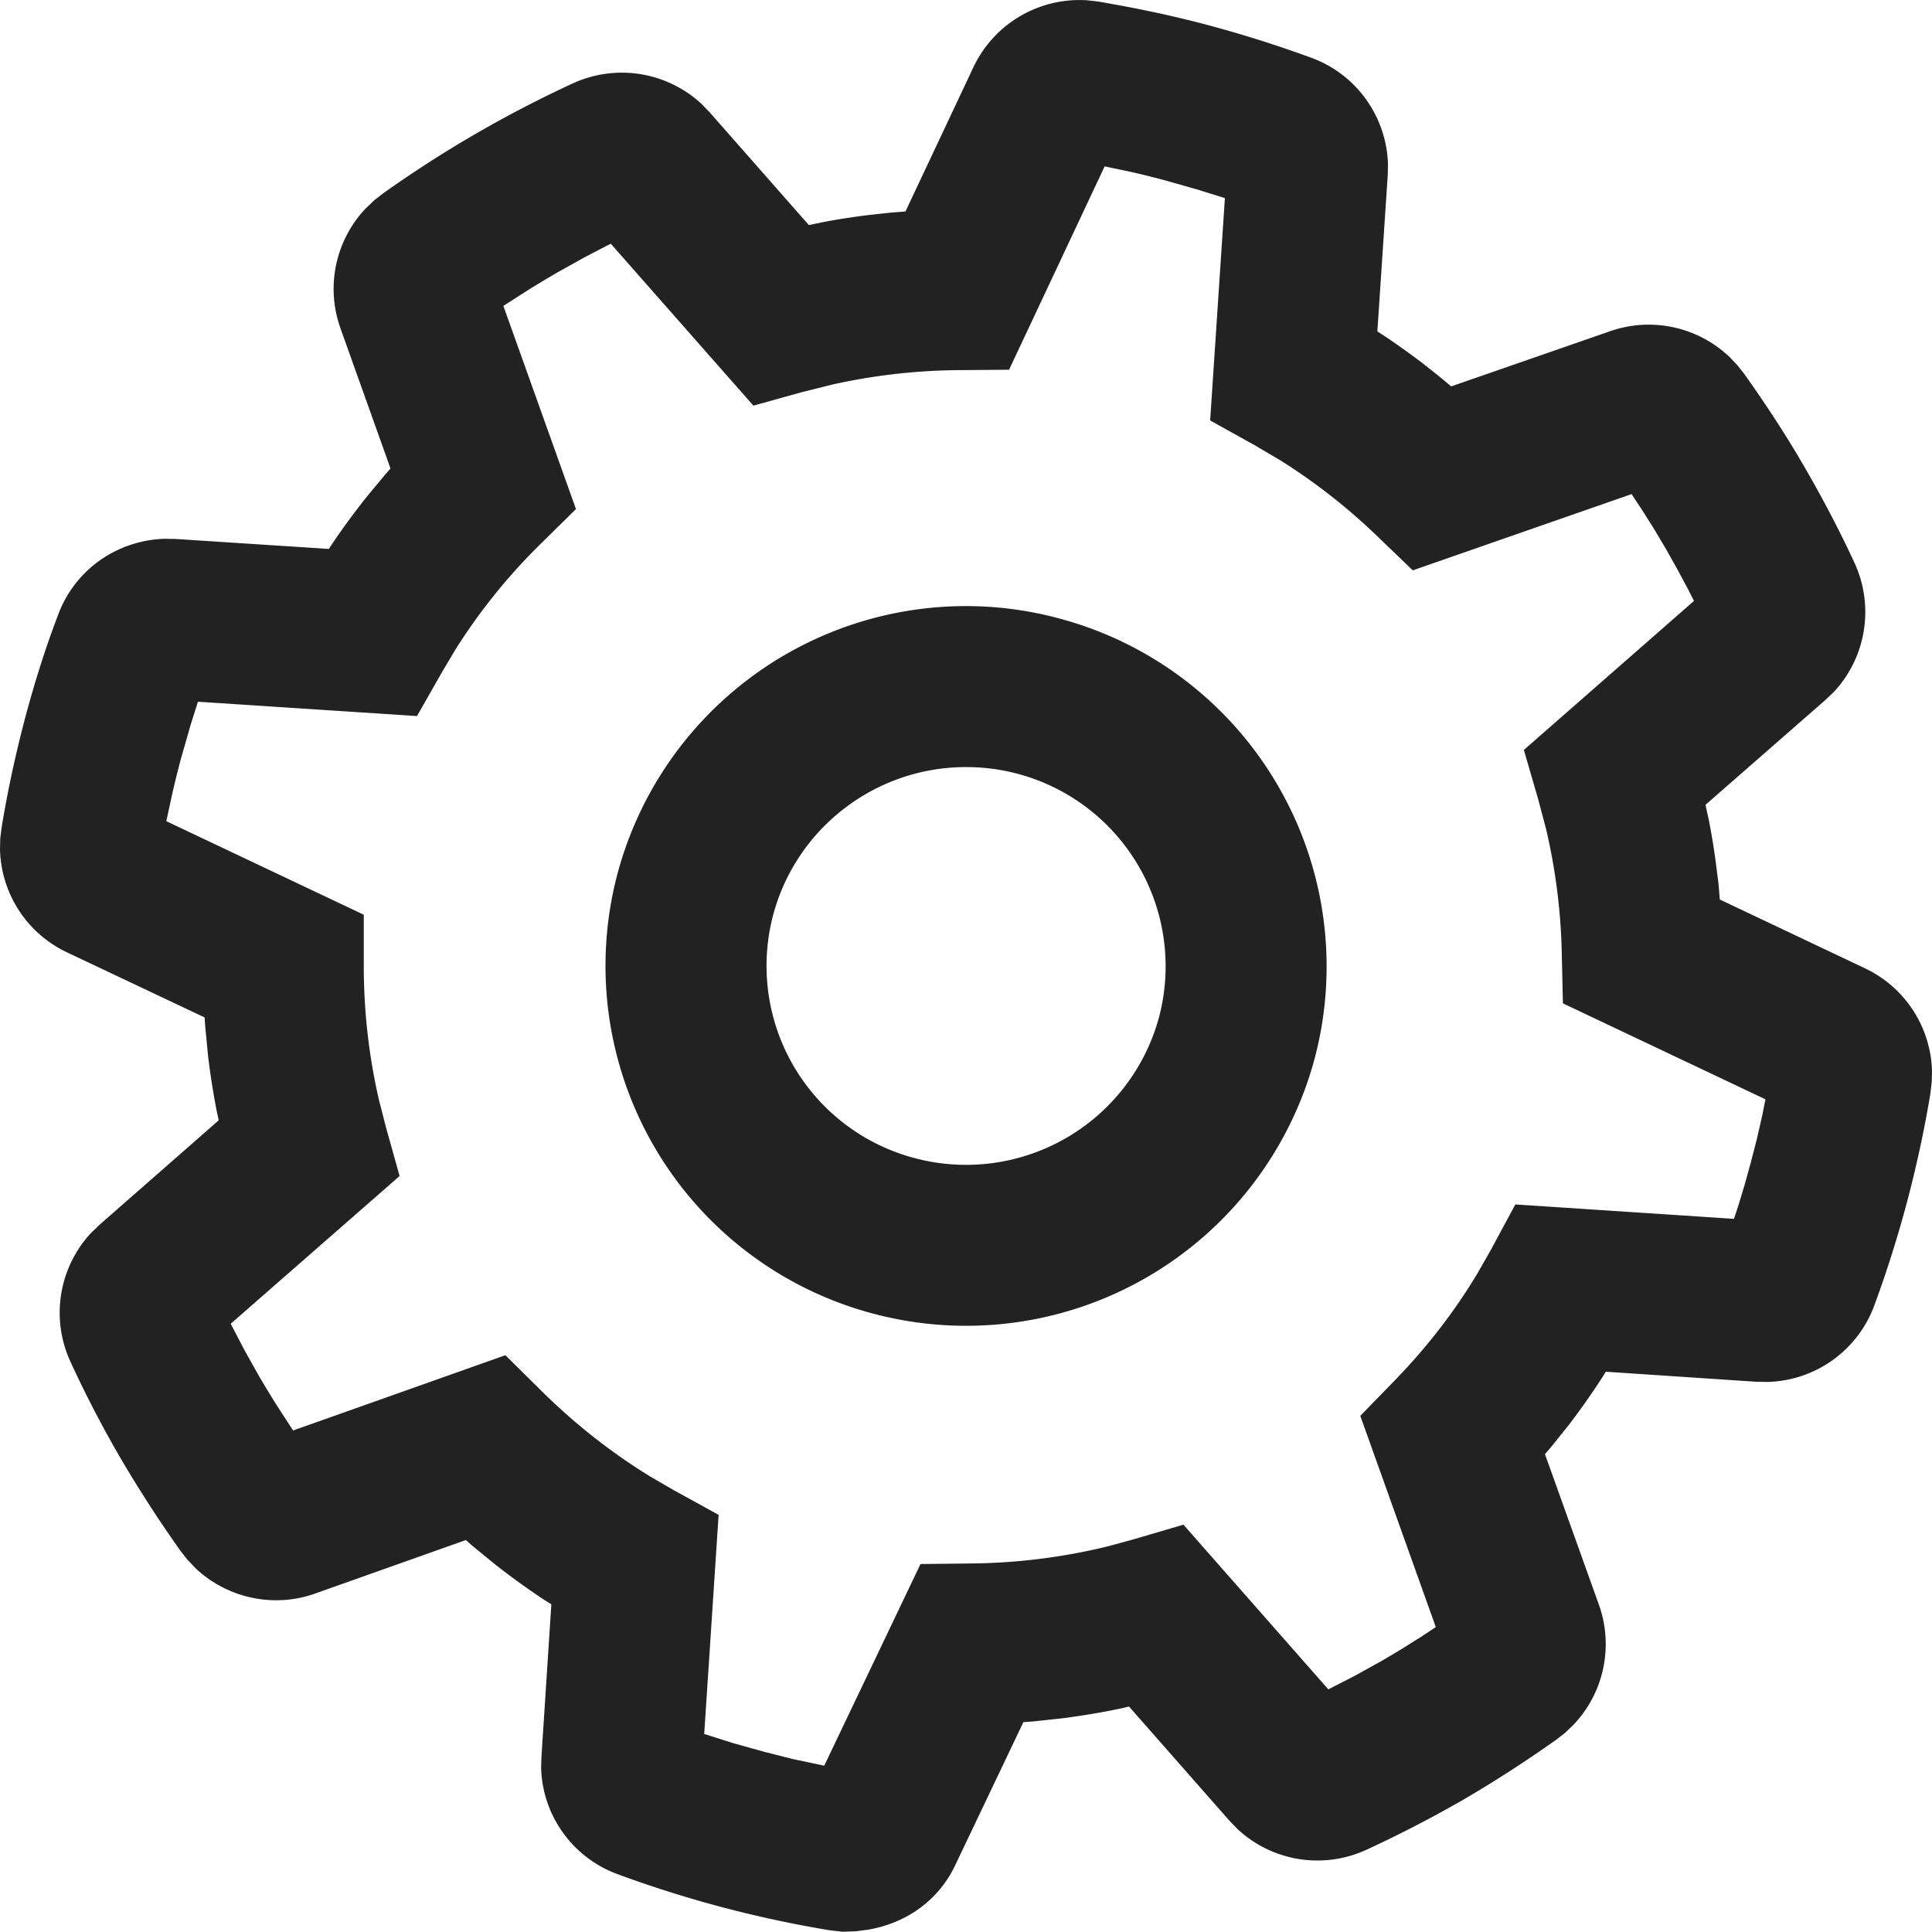
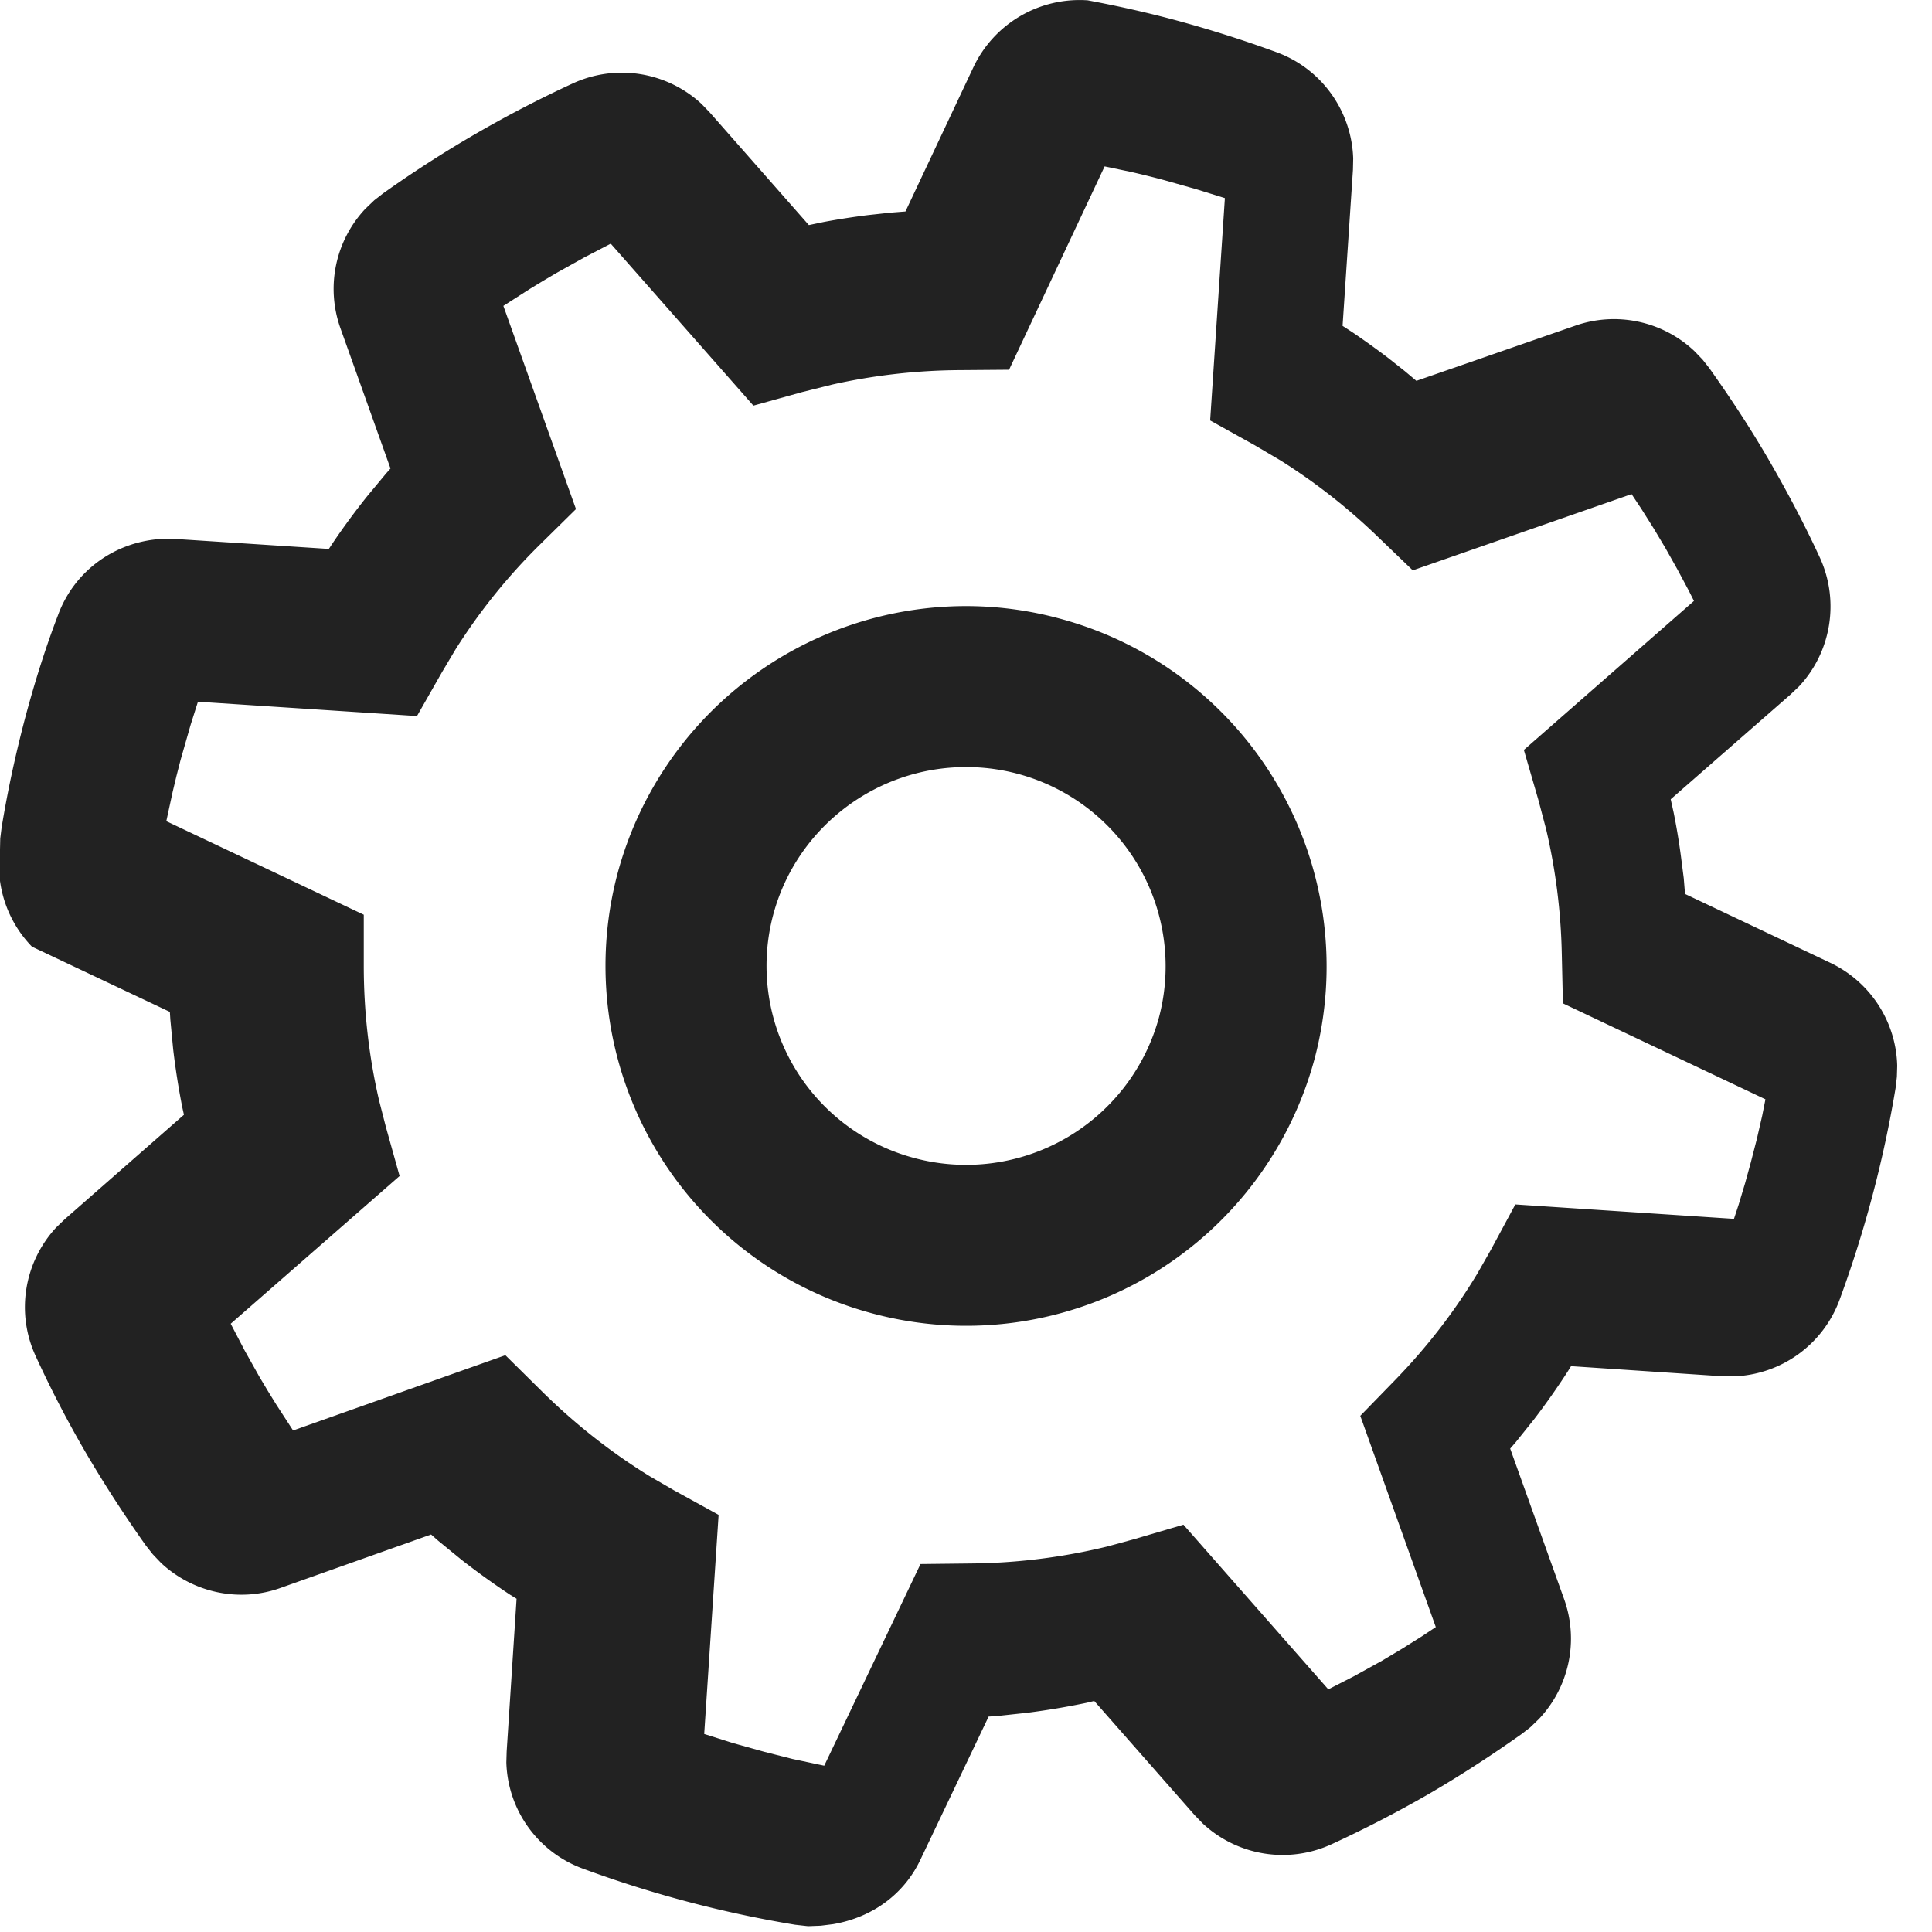
<svg xmlns="http://www.w3.org/2000/svg" width="24" height="24">
-   <path fill="#222" d="M12.092.835a1.458 1.458 0 011.42-.831l.137.016.295.053c.384.072.727.15 1.048.235a15 15 0 011.29.407c.566.203.942.733.96 1.324l-.003.138-.129 1.94.129.084c.147.1.292.204.434.312l.211.167.143.12 1.97-.684a1.456 1.456 0 011.482.313l.103.107.085.108c.291.41.534.785.754 1.166.24.416.442.804.62 1.19.245.54.137 1.17-.26 1.595l-.106.101-1.489 1.302.037.167c.036.179.066.359.09.54l.035.273.016.196 1.802.854c.505.239.822.74.834 1.282l-.004.136-.016.138a14.514 14.514 0 01-.693 2.623 1.454 1.454 0 01-1.326.96l-.139-.002-1.874-.125-.039.063a9.193 9.193 0 01-.42.597l-.23.287-.067.077.67 1.87a1.453 1.453 0 01-.314 1.49l-.107.103-.11.085c-.402.284-.778.526-1.163.75-.41.235-.802.436-1.195.617a1.455 1.455 0 01-1.598-.256l-.102-.105-1.248-1.419-.091.022a9.39 9.39 0 01-.735.124l-.37.04-.116.008-.844 1.771c-.2.428-.592.723-1.089.808l-.152.019-.158.006-.161-.018a14.44 14.44 0 01-2.628-.694 1.449 1.449 0 01-.959-1.323l.004-.137.123-1.896-.078-.048a9.376 9.376 0 01-.605-.435l-.29-.237-.089-.078-1.865.662c-.52.188-1.096.06-1.49-.309l-.102-.107-.086-.109a15.91 15.91 0 01-.746-1.153 13.805 13.805 0 01-.622-1.198c-.25-.54-.144-1.17.254-1.6l.106-.102 1.481-1.298-.02-.09a9.35 9.35 0 01-.114-.725l-.035-.367-.006-.096-1.713-.81A1.454 1.454 0 010 10.552l.003-.136.017-.136c.074-.45.167-.884.29-1.353.128-.479.263-.901.41-1.284.205-.56.724-.928 1.32-.95l.138.002 1.907.124.049-.074c.135-.2.279-.395.43-.584l.233-.28.054-.061-.622-1.743a1.453 1.453 0 01.313-1.487l.107-.102.109-.085a14.67 14.67 0 012.36-1.368 1.457 1.457 0 011.598.257l.102.106 1.23 1.398.187-.039c.182-.034.364-.062.547-.085l.275-.03.191-.015.844-1.792zm1.63 1.232l-1.187 2.526-.63.005a7.488 7.488 0 00-1.561.178l-.381.095-.604.168-1.772-2.012-.327.17-.344.192-.166.098-.166.101-.331.212.902 2.524-.454.447A7.262 7.262 0 005.66 8.065l-.17.286-.31.544-2.721-.178-.09.284-.126.44-.051.199-.047.196-.079.365 2.453 1.162v.633c0 .57.064 1.131.191 1.678l.084.327.17.608-2.098 1.835.172.33.185.33.104.174.105.17.209.322 2.637-.935.446.441c.417.413.87.769 1.352 1.065l.293.17.558.307-.179 2.722.357.113.387.108.355.09.392.083 1.196-2.505.624-.007a7.441 7.441 0 001.7-.212l.33-.09.612-.18 1.8 2.046.32-.164.349-.193.246-.147.247-.155.173-.115-.938-2.624.434-.446c.396-.408.738-.851 1.023-1.326l.164-.288.305-.566 2.716.179.058-.176.08-.266.071-.258.075-.291.067-.292.04-.202-2.516-1.192-.014-.618a7.432 7.432 0 00-.194-1.543l-.099-.374-.178-.613 2.113-1.851-.065-.129-.139-.26-.15-.267-.145-.243-.155-.246-.121-.182-2.718.947-.442-.425a7.434 7.434 0 00-1.199-.939l-.322-.19-.554-.308.183-2.762-.353-.11-.389-.11a10.592 10.592 0 00-.427-.106l-.325-.068zm-1.723 5.462c.392 0 .783.052 1.16.154a4.474 4.474 0 013.17 5.474 4.483 4.483 0 01-5.487 3.16 4.469 4.469 0 01-3.169-5.472A4.483 4.483 0 0112 7.529zm0 2c-1.12 0-2.105.755-2.394 1.835a2.47 2.47 0 001.755 3.022 2.483 2.483 0 003.037-1.747 2.475 2.475 0 00-2.398-3.11z" />
+   <path fill="#222" d="M12.092.835a1.458 1.458 0 011.42-.831c.384.072.727.15 1.048.235a15 15 0 011.29.407c.566.203.942.733.96 1.324l-.003.138-.129 1.94.129.084c.147.1.292.204.434.312l.211.167.143.12 1.97-.684a1.456 1.456 0 011.482.313l.103.107.085.108c.291.41.534.785.754 1.166.24.416.442.804.62 1.19.245.54.137 1.17-.26 1.595l-.106.101-1.489 1.302.037.167c.036.179.066.359.09.54l.035.273.016.196 1.802.854c.505.239.822.74.834 1.282l-.004.136-.016.138a14.514 14.514 0 01-.693 2.623 1.454 1.454 0 01-1.326.96l-.139-.002-1.874-.125-.039.063a9.193 9.193 0 01-.42.597l-.23.287-.067.077.67 1.87a1.453 1.453 0 01-.314 1.49l-.107.103-.11.085c-.402.284-.778.526-1.163.75-.41.235-.802.436-1.195.617a1.455 1.455 0 01-1.598-.256l-.102-.105-1.248-1.419-.091.022a9.39 9.39 0 01-.735.124l-.37.04-.116.008-.844 1.771c-.2.428-.592.723-1.089.808l-.152.019-.158.006-.161-.018a14.44 14.44 0 01-2.628-.694 1.449 1.449 0 01-.959-1.323l.004-.137.123-1.896-.078-.048a9.376 9.376 0 01-.605-.435l-.29-.237-.089-.078-1.865.662c-.52.188-1.096.06-1.49-.309l-.102-.107-.086-.109a15.91 15.91 0 01-.746-1.153 13.805 13.805 0 01-.622-1.198c-.25-.54-.144-1.17.254-1.6l.106-.102 1.481-1.298-.02-.09a9.35 9.35 0 01-.114-.725l-.035-.367-.006-.096-1.713-.81A1.454 1.454 0 010 10.552l.003-.136.017-.136c.074-.45.167-.884.29-1.353.128-.479.263-.901.41-1.284.205-.56.724-.928 1.32-.95l.138.002 1.907.124.049-.074c.135-.2.279-.395.43-.584l.233-.28.054-.061-.622-1.743a1.453 1.453 0 01.313-1.487l.107-.102.109-.085a14.67 14.67 0 012.36-1.368 1.457 1.457 0 011.598.257l.102.106 1.23 1.398.187-.039c.182-.034.364-.062.547-.085l.275-.03.191-.015.844-1.792zm1.63 1.232l-1.187 2.526-.63.005a7.488 7.488 0 00-1.561.178l-.381.095-.604.168-1.772-2.012-.327.17-.344.192-.166.098-.166.101-.331.212.902 2.524-.454.447A7.262 7.262 0 005.66 8.065l-.17.286-.31.544-2.721-.178-.09.284-.126.44-.051.199-.047.196-.079.365 2.453 1.162v.633c0 .57.064 1.131.191 1.678l.084.327.17.608-2.098 1.835.172.33.185.33.104.174.105.17.209.322 2.637-.935.446.441c.417.413.87.769 1.352 1.065l.293.17.558.307-.179 2.722.357.113.387.108.355.09.392.083 1.196-2.505.624-.007a7.441 7.441 0 001.7-.212l.33-.09.612-.18 1.8 2.046.32-.164.349-.193.246-.147.247-.155.173-.115-.938-2.624.434-.446c.396-.408.738-.851 1.023-1.326l.164-.288.305-.566 2.716.179.058-.176.08-.266.071-.258.075-.291.067-.292.04-.202-2.516-1.192-.014-.618a7.432 7.432 0 00-.194-1.543l-.099-.374-.178-.613 2.113-1.851-.065-.129-.139-.26-.15-.267-.145-.243-.155-.246-.121-.182-2.718.947-.442-.425a7.434 7.434 0 00-1.199-.939l-.322-.19-.554-.308.183-2.762-.353-.11-.389-.11a10.592 10.592 0 00-.427-.106l-.325-.068zm-1.723 5.462c.392 0 .783.052 1.16.154a4.474 4.474 0 013.17 5.474 4.483 4.483 0 01-5.487 3.16 4.469 4.469 0 01-3.169-5.472A4.483 4.483 0 0112 7.529zm0 2c-1.12 0-2.105.755-2.394 1.835a2.47 2.47 0 001.755 3.022 2.483 2.483 0 003.037-1.747 2.475 2.475 0 00-2.398-3.11z" />
</svg>